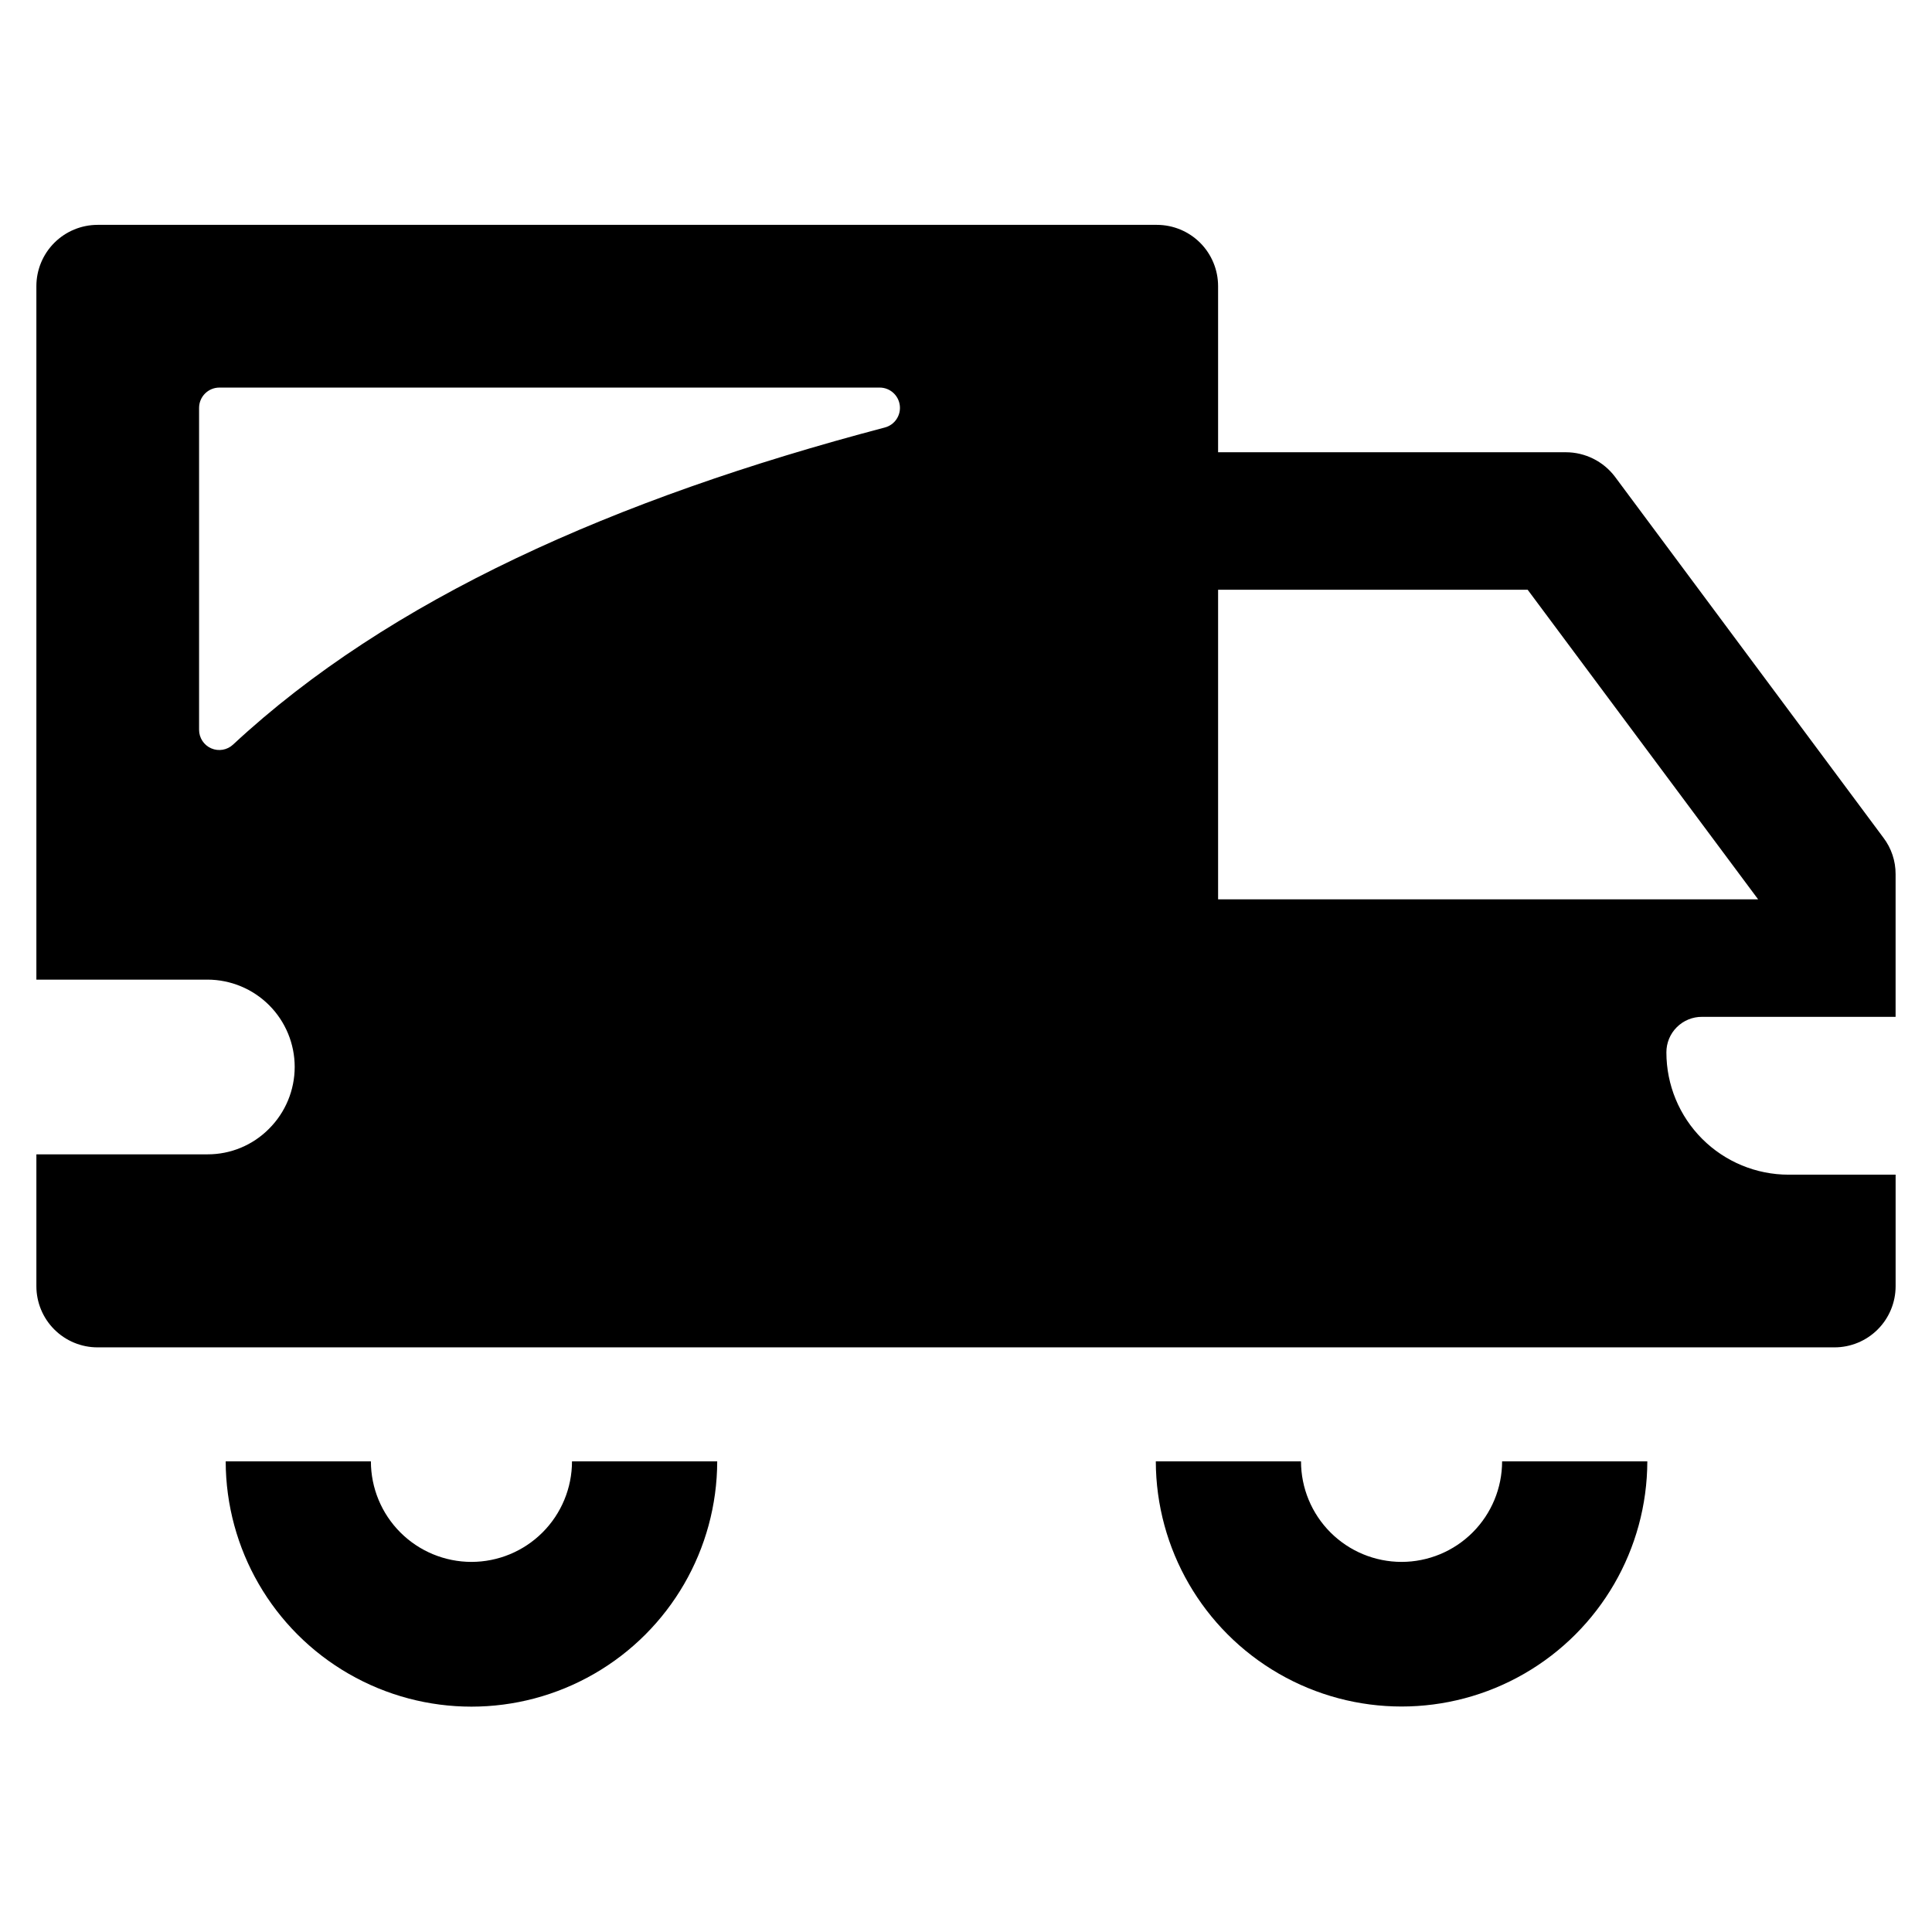
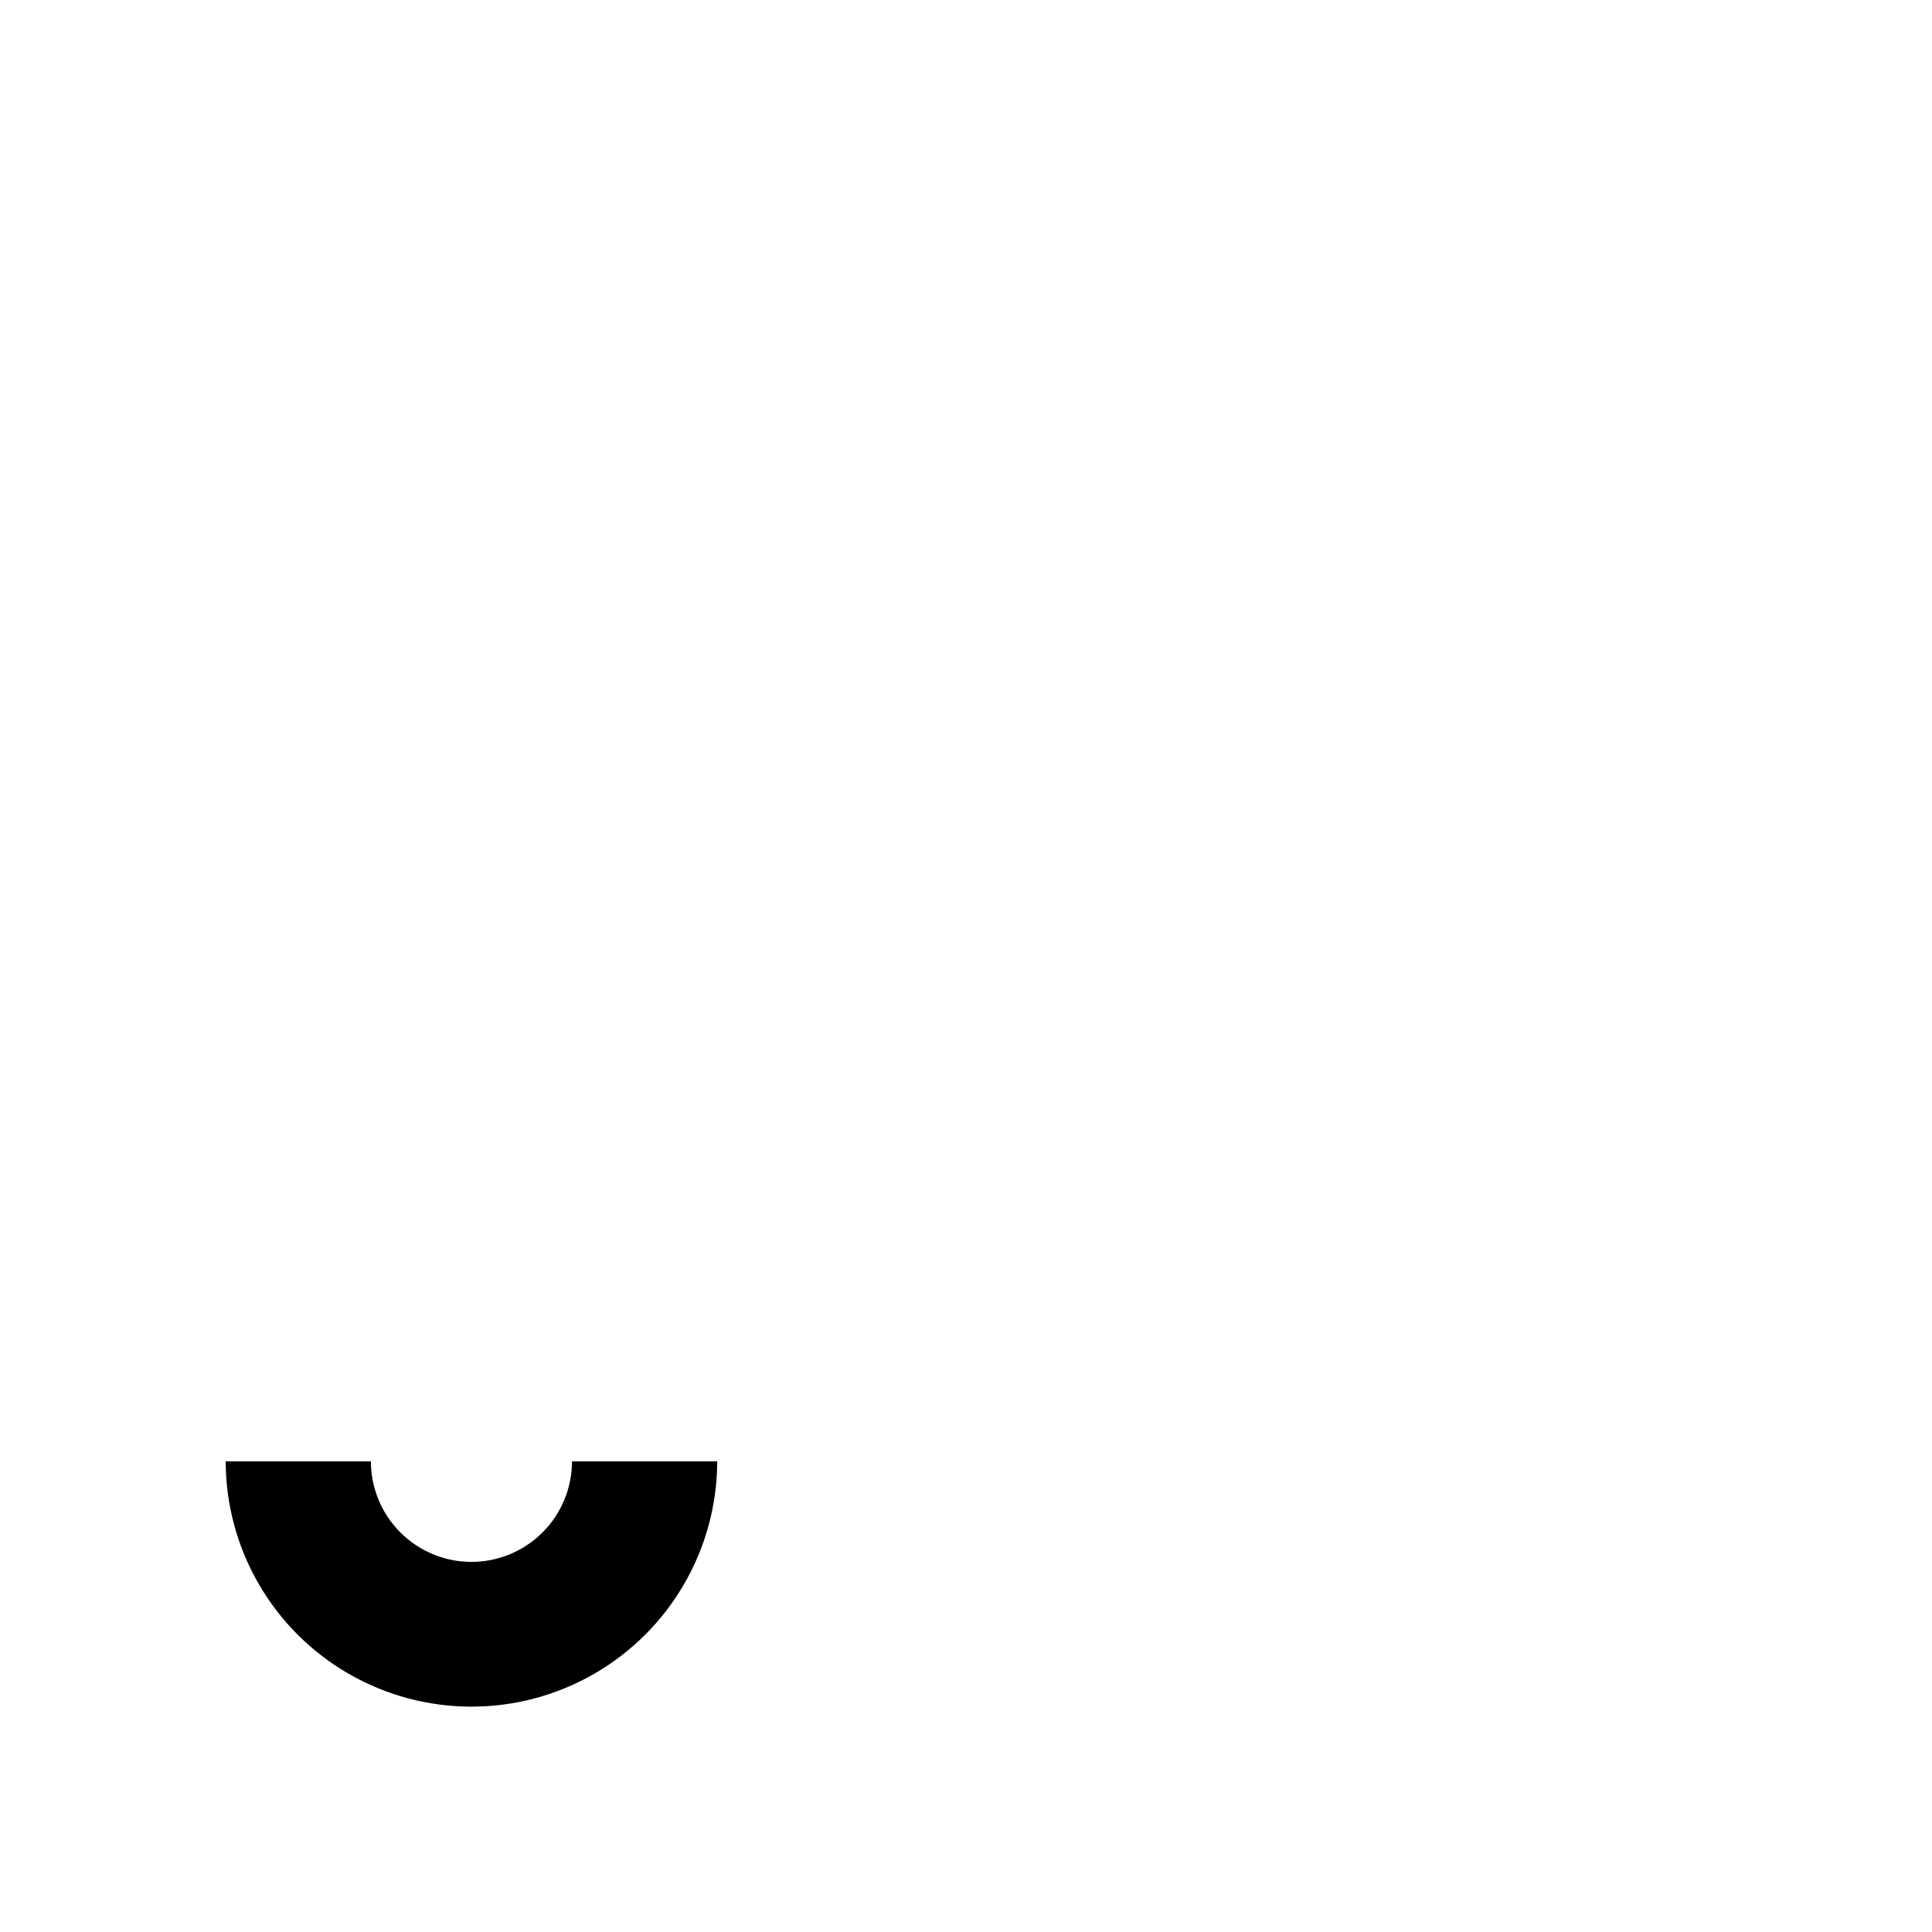
<svg xmlns="http://www.w3.org/2000/svg" fill="#000000" width="800px" height="800px" version="1.1" viewBox="144 144 512 512">
  <g>
    <path d="m268.94 557.92c-7.066-0.004-13.844-2.812-18.84-7.809-4.996-4.996-7.805-11.773-7.809-18.836h-38.484 0.004c0.043 23.238 12.465 44.691 32.598 56.297 20.133 11.609 44.926 11.609 65.059 0 20.133-11.605 32.555-33.059 32.602-56.297h-38.484c-0.004 7.062-2.812 13.84-7.809 18.836-4.996 4.996-11.773 7.805-18.836 7.809z" />
-     <path d="m515.43 557.92c-7.066-0.004-13.844-2.812-18.84-7.809-4.996-4.996-7.805-11.773-7.809-18.836h-38.48c0.055 23.23 12.48 44.668 32.609 56.27 20.129 11.598 44.91 11.598 65.035 0 20.129-11.602 32.555-33.039 32.613-56.27h-38.484c-0.004 7.062-2.812 13.84-7.809 18.836-4.996 4.996-11.77 7.805-18.836 7.809z" />
-     <path d="m595.09 413.48h51.262v-37.836c0.012-3.484-1.125-6.875-3.234-9.648l-71.148-95.676c-3.082-4.066-7.891-6.461-12.992-6.469h-92.172v-44.039c-0.004-4.301-1.715-8.426-4.754-11.469-3.043-3.039-7.168-4.75-11.469-4.754h-280.72c-4.301 0.004-8.426 1.715-11.465 4.754-3.043 3.043-4.754 7.168-4.758 11.469v183.8h45.332c6.137 0.004 12.02 2.445 16.359 6.785 4.336 4.344 6.769 10.23 6.766 16.367-0.008 6.137-2.449 12.023-6.793 16.359-4.312 4.363-10.195 6.812-16.332 6.789h-45.332v34.93c-0.004 4.305 1.703 8.434 4.746 11.477s7.176 4.754 11.477 4.746h460.27c4.305 0.008 8.434-1.703 11.477-4.746s4.75-7.172 4.746-11.477v-29.539h-28.352c-8.594 0-16.832-3.41-22.91-9.488-6.074-6.074-9.484-14.312-9.484-22.906-0.012-2.516 0.984-4.93 2.769-6.703 1.781-1.773 4.203-2.758 6.715-2.731zm-216.59-156.19c-71.801 18.898-131.43 45.594-172.73 84.031-1.562 1.457-3.84 1.852-5.801 0.996-1.957-0.855-3.219-2.793-3.211-4.93v-85.285c0-2.977 2.414-5.391 5.391-5.391h174.97c2.699 0 4.984 2.004 5.332 4.684 0.352 2.68-1.34 5.203-3.953 5.894zm88.309 125.04v-82.039h82.039l61.07 82.039z" />
  </g>
</svg>